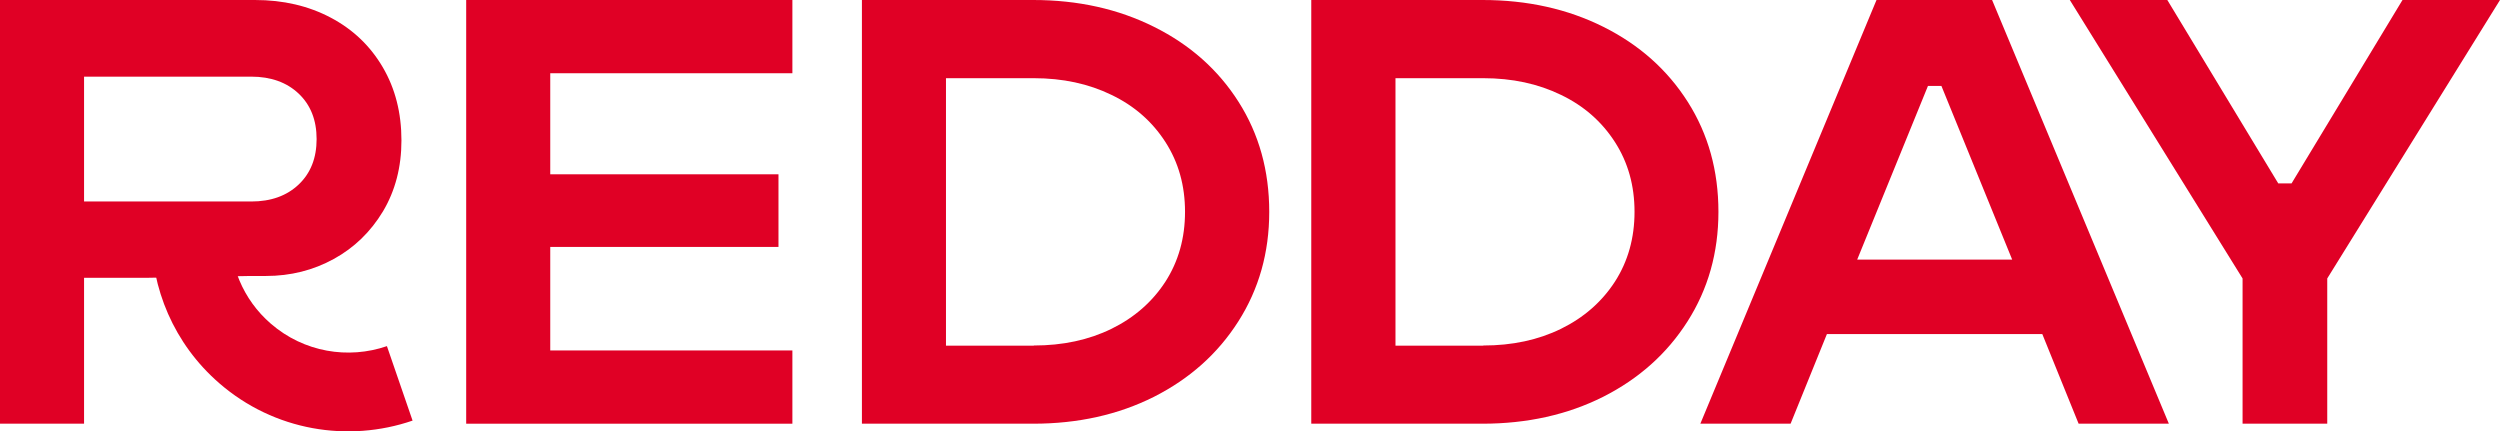
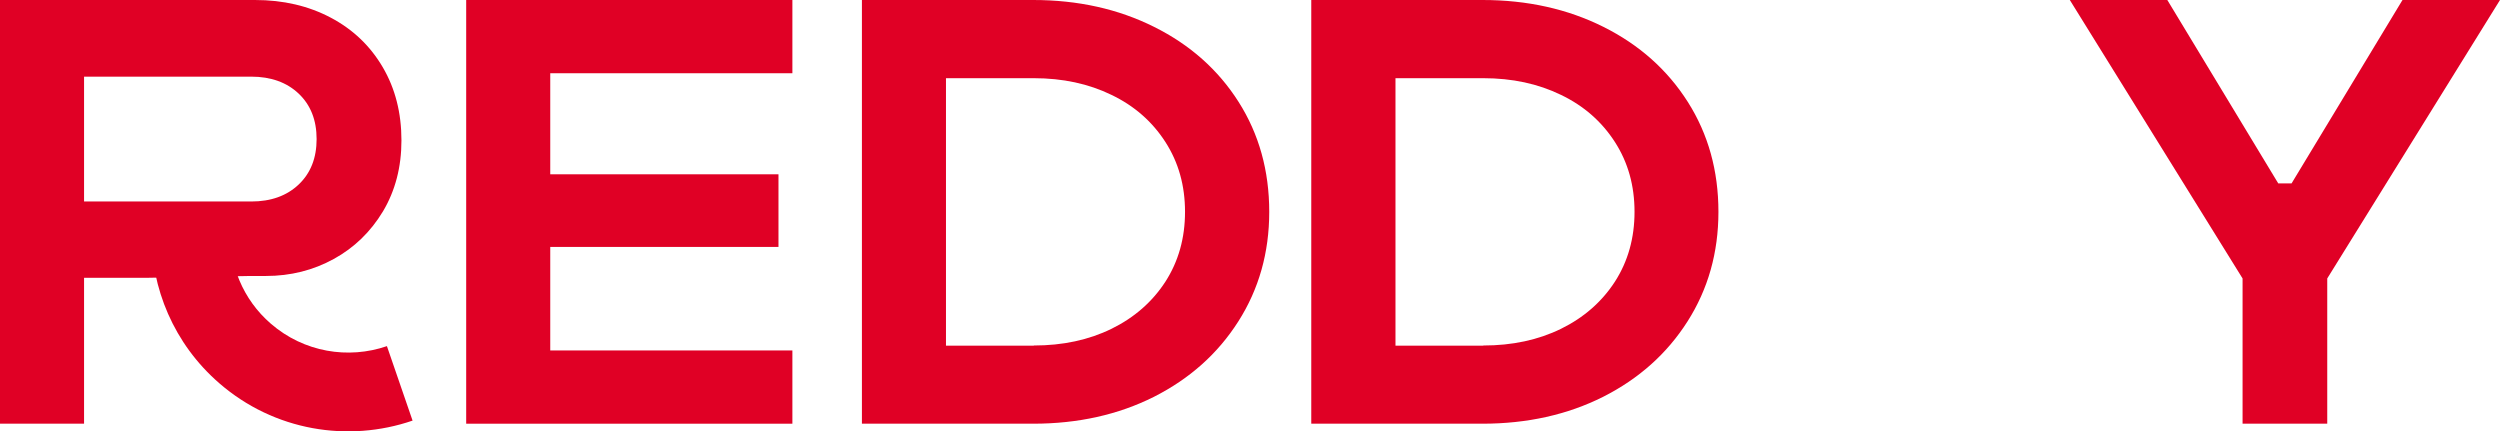
<svg xmlns="http://www.w3.org/2000/svg" version="1.1" id="Слой_1" x="0px" y="0px" viewBox="0 0 1617.9 279.1" style="enable-background:new 0 0 1617.9 279.1;" xml:space="preserve">
  <style type="text/css"> .st0{fill:#E00025;} .st1{fill:#111111;} </style>
  <g>
    <g>
      <path class="st0" d="M160.7,178.6l-66.6,1.2H54.4v94.4H0V0h165c18.3,0,34.6,3.8,49,11.4c14.4,7.6,25.6,18.3,33.7,32.1 c8.1,13.8,12.1,29.6,12.1,47.4c0,17.2-4,32.5-11.9,45.8c-8,13.3-18.6,23.6-31.9,30.9c-13.3,7.3-27.9,11-43.9,11H160.7z M54.4,130.4h108.2c12.8,0,23-3.7,30.7-11c7.7-7.3,11.6-17.1,11.6-29.4c0-12.3-3.9-22.1-11.6-29.4c-7.7-7.3-18-11-30.7-11H54.4 V130.4z" />
      <path class="st0" d="M250.4,224c-25,8.6-53.7,4-75.1-14.5c-18.3-15.8-27.1-38.4-26.3-60.8c-17.2,0.5-34.4,0.4-51,1.6 c-0.4,36.1,14.5,72.2,43.9,97.7c35.6,30.9,83.5,38.5,125.1,24.2L250.4,224z" />
    </g>
    <path class="st0" d="M512.8,274.2H301.7V0h211.1v47.4H356.1v65.4h147.7v47H356.1v67h156.7V274.2z" />
    <path class="st0" d="M557.8,274.2V0h110.8c29,0,55.1,5.8,78.3,17.4C770.2,29,788.4,45.2,801.6,66c13.2,20.8,19.8,44.5,19.8,71.1 c0,26.4-6.7,50-20,70.9c-13.3,20.9-31.5,37.1-54.6,48.8c-23.1,11.6-49.2,17.4-78.1,17.4H557.8z M669,223.6 c18.8,0,35.6-3.6,50.3-10.8c14.7-7.2,26.4-17.4,34.9-30.5c8.5-13.2,12.7-28.3,12.7-45.2c0-17-4.2-32-12.7-45.2 c-8.5-13.2-20.1-23.4-34.9-30.5c-14.8-7.2-31.5-10.8-50.3-10.8h-56.8v173.1H669z" />
    <path class="st0" d="M848.6,274.2V0h110.8c29,0,55.1,5.8,78.3,17.4c23.2,11.6,41.4,27.8,54.6,48.6c13.2,20.8,19.8,44.5,19.8,71.1 c0,26.4-6.7,50-20,70.9c-13.3,20.9-31.5,37.1-54.6,48.8c-23.1,11.6-49.2,17.4-78.1,17.4H848.6z M959.9,223.6 c18.8,0,35.6-3.6,50.3-10.8c14.7-7.2,26.4-17.4,34.9-30.5c8.5-13.2,12.7-28.3,12.7-45.2c0-17-4.2-32-12.7-45.2 c-8.5-13.2-20.1-23.4-34.9-30.5c-14.8-7.2-31.5-10.8-50.3-10.8h-56.8v173.1H959.9z" />
-     <path class="st0" d="M1403.6,274.2h-58.4l-23.5-58h-139.4l-23.5,58h-58.4L1214.4,0h74.8L1403.6,274.2z M1247.7,55.6L1201.9,168 h100.3l-45.8-112.4H1247.7z" />
    <path class="st0" d="M1506.1,274.2h-54.8v-94L1339.5,0h63.1l71.8,118.7h8.6L1554.8,0h63.1l-111.8,180.2V274.2z" />
  </g>
</svg>